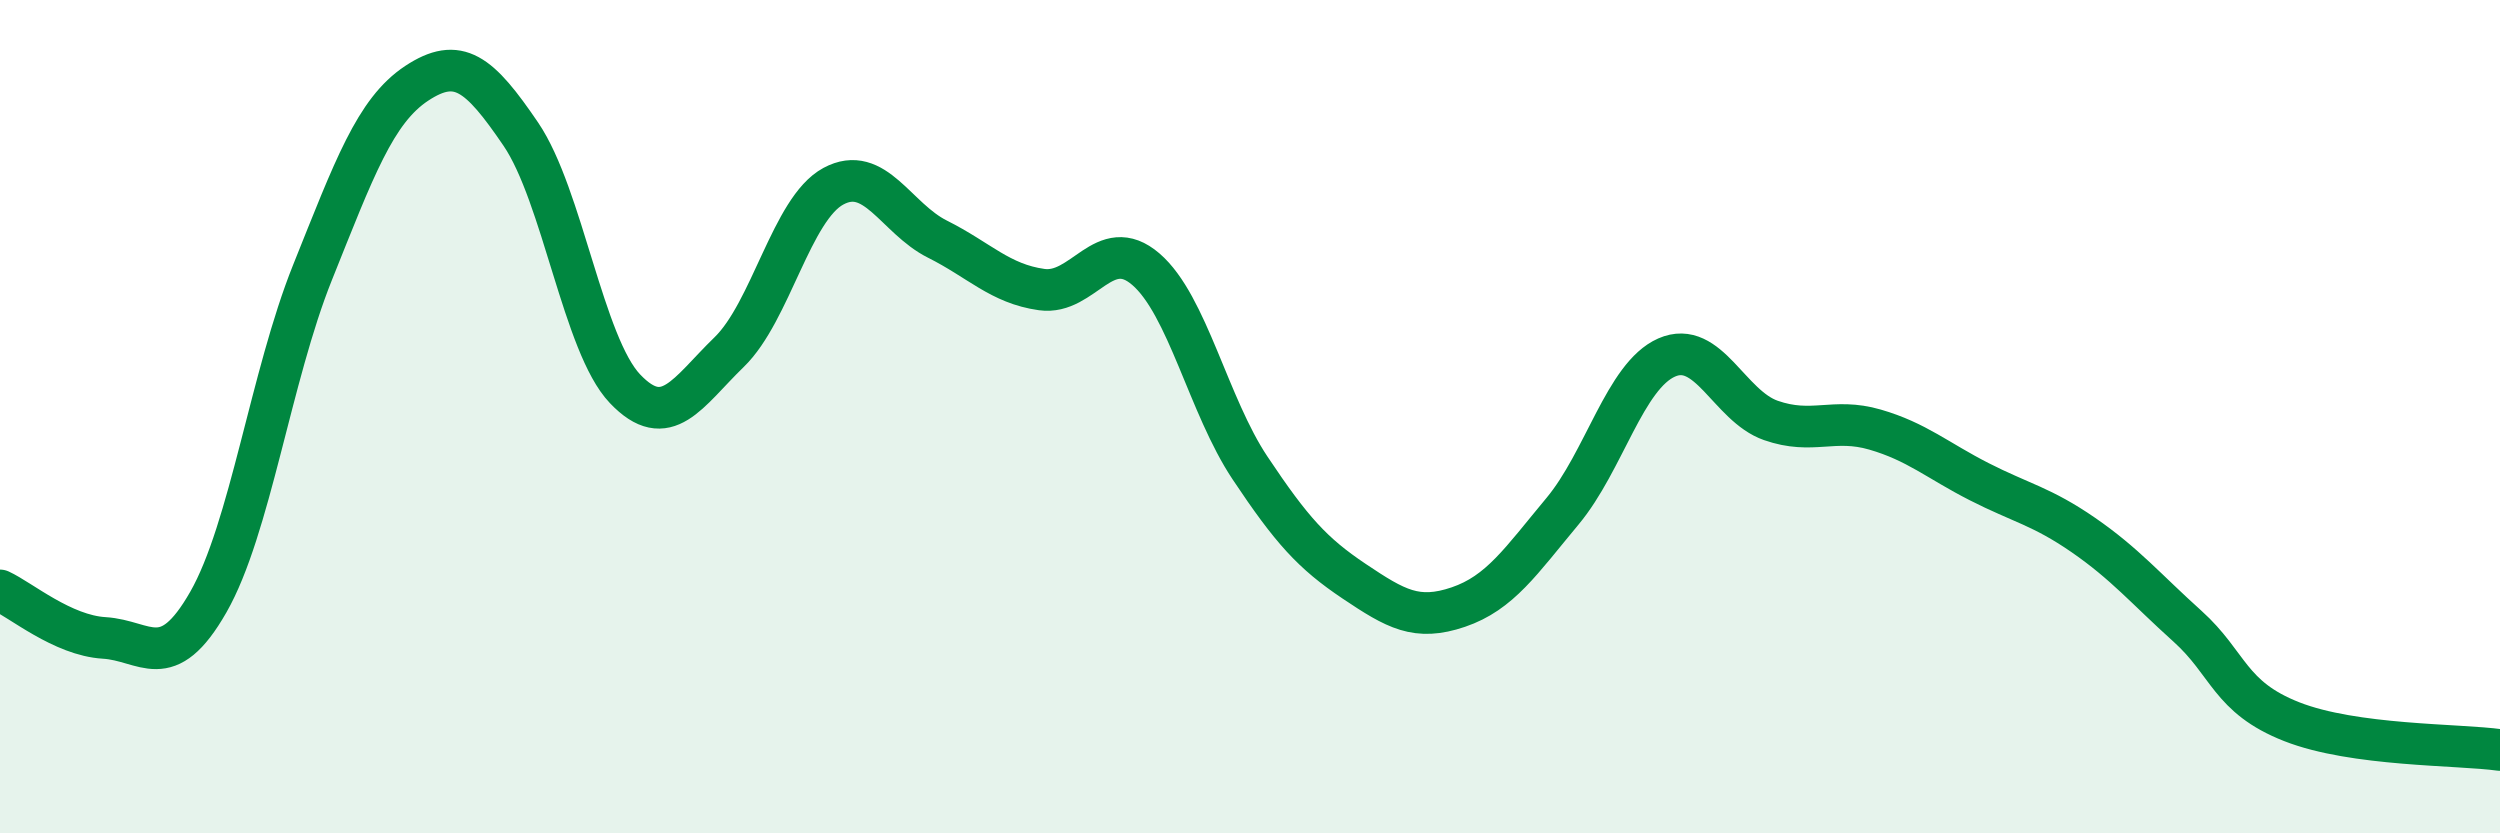
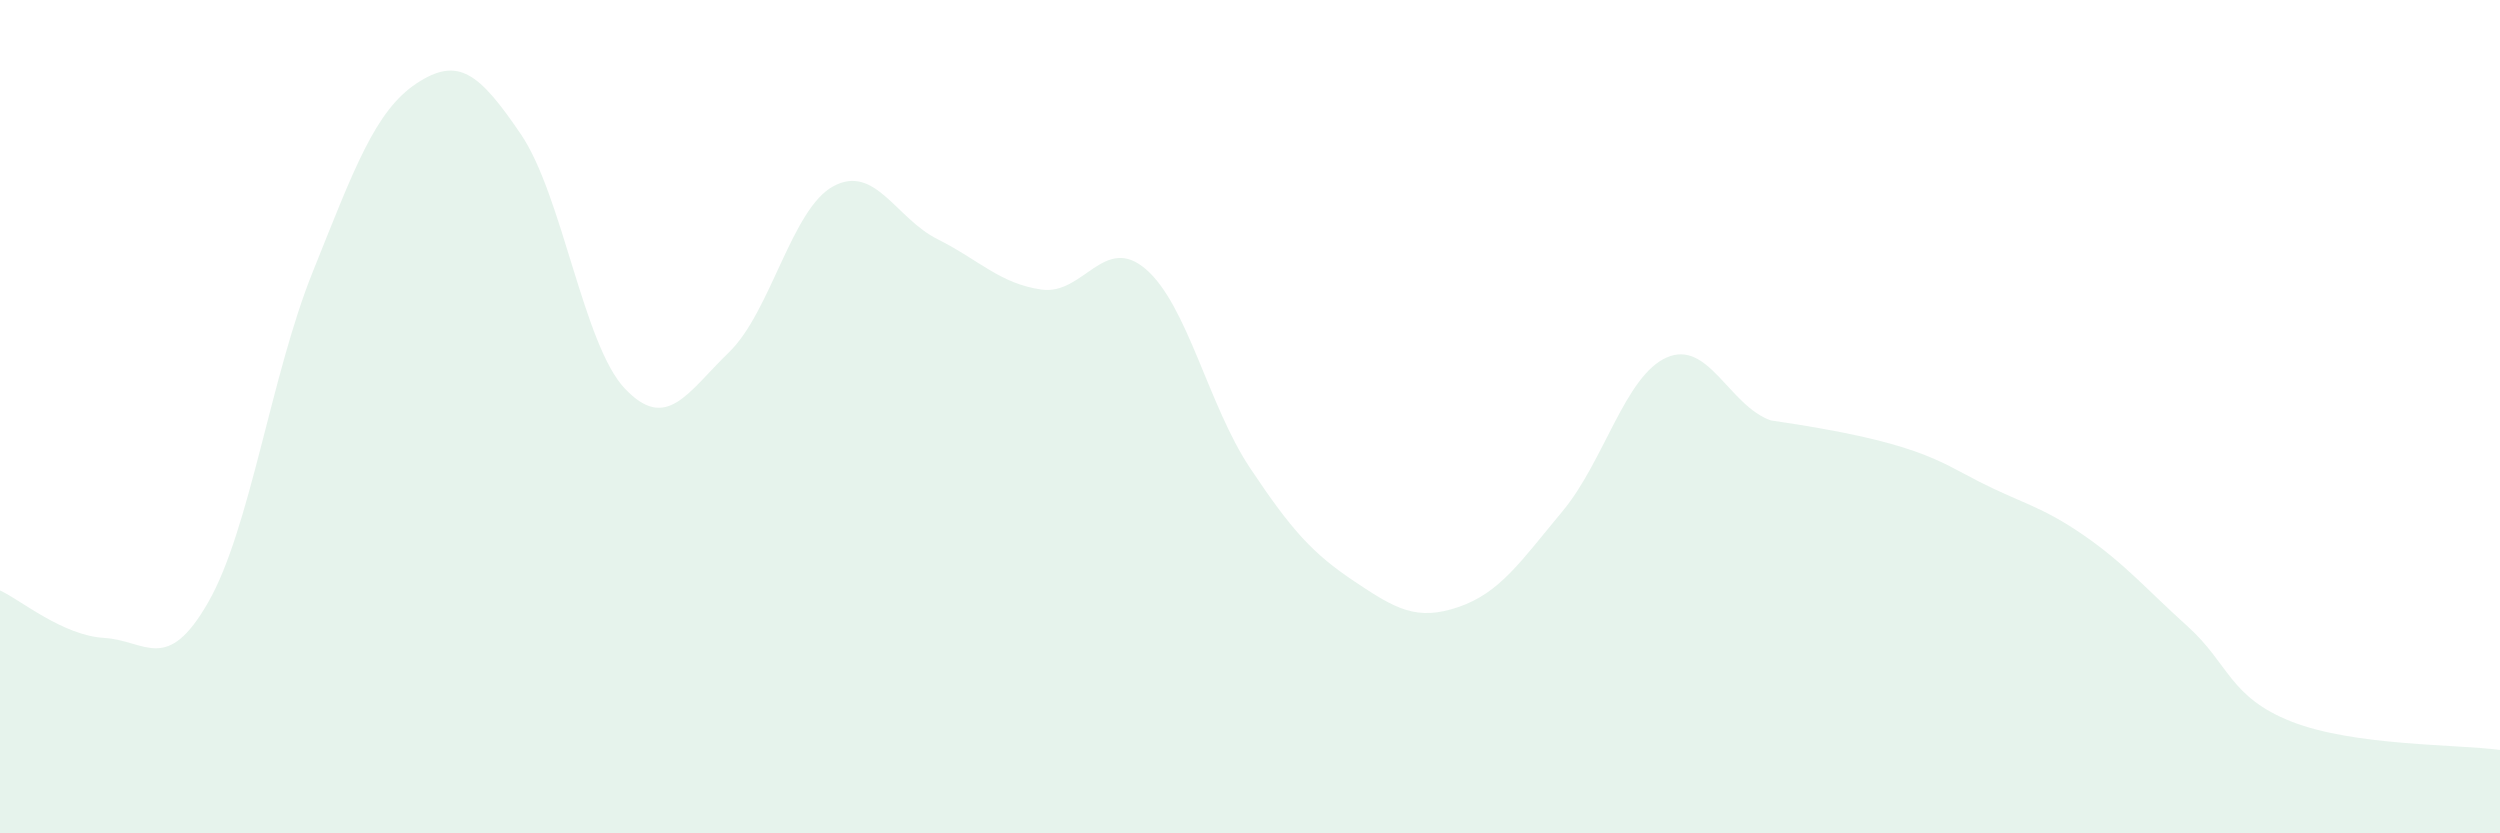
<svg xmlns="http://www.w3.org/2000/svg" width="60" height="20" viewBox="0 0 60 20">
-   <path d="M 0,14.17 C 0.5,14.4 1.5,15.25 2.5,15.31 C 3.5,15.37 4,16.2 5,14.45 C 6,12.7 6.5,9.03 7.5,6.54 C 8.5,4.05 9,2.66 10,2 C 11,1.34 11.5,1.75 12.5,3.22 C 13.5,4.69 14,8.28 15,9.33 C 16,10.38 16.5,9.42 17.5,8.45 C 18.5,7.48 19,5.01 20,4.47 C 21,3.93 21.5,5.24 22.5,5.74 C 23.5,6.24 24,6.81 25,6.95 C 26,7.09 26.5,5.6 27.5,6.46 C 28.5,7.32 29,9.73 30,11.23 C 31,12.73 31.5,13.28 32.5,13.95 C 33.5,14.62 34,14.91 35,14.57 C 36,14.23 36.5,13.47 37.5,12.27 C 38.5,11.07 39,9.02 40,8.58 C 41,8.14 41.5,9.74 42.5,10.09 C 43.5,10.44 44,10.02 45,10.31 C 46,10.6 46.5,11.05 47.5,11.56 C 48.5,12.07 49,12.15 50,12.84 C 51,13.53 51.5,14.13 52.5,15.03 C 53.5,15.93 53.5,16.73 55,17.32 C 56.5,17.91 59,17.86 60,18L60 20L0 20Z" fill="#008740" opacity="0.1" stroke-linecap="round" stroke-linejoin="round" />
-   <path d="M 0,14.17 C 0.5,14.4 1.5,15.25 2.5,15.31 C 3.5,15.37 4,16.2 5,14.45 C 6,12.7 6.5,9.03 7.5,6.54 C 8.5,4.05 9,2.66 10,2 C 11,1.34 11.5,1.75 12.5,3.22 C 13.5,4.69 14,8.28 15,9.33 C 16,10.38 16.5,9.42 17.5,8.45 C 18.5,7.48 19,5.01 20,4.47 C 21,3.93 21.5,5.24 22.5,5.74 C 23.5,6.24 24,6.81 25,6.95 C 26,7.09 26.5,5.6 27.5,6.46 C 28.5,7.32 29,9.73 30,11.23 C 31,12.73 31.5,13.28 32.5,13.95 C 33.5,14.62 34,14.91 35,14.57 C 36,14.23 36.5,13.47 37.5,12.27 C 38.5,11.07 39,9.02 40,8.58 C 41,8.14 41.5,9.74 42.5,10.09 C 43.5,10.44 44,10.02 45,10.31 C 46,10.6 46.5,11.05 47.5,11.56 C 48.5,12.07 49,12.15 50,12.84 C 51,13.53 51.5,14.13 52.5,15.03 C 53.5,15.93 53.5,16.73 55,17.32 C 56.5,17.91 59,17.86 60,18" stroke="#008740" stroke-width="1" fill="none" stroke-linecap="round" stroke-linejoin="round" />
+   <path d="M 0,14.17 C 0.5,14.4 1.5,15.25 2.5,15.31 C 3.5,15.37 4,16.2 5,14.45 C 6,12.7 6.5,9.03 7.5,6.54 C 8.5,4.05 9,2.66 10,2 C 11,1.34 11.5,1.75 12.5,3.22 C 13.5,4.69 14,8.28 15,9.33 C 16,10.38 16.5,9.42 17.5,8.45 C 18.5,7.48 19,5.01 20,4.47 C 21,3.93 21.5,5.24 22.5,5.74 C 23.5,6.24 24,6.81 25,6.95 C 26,7.09 26.5,5.6 27.5,6.46 C 28.5,7.32 29,9.73 30,11.23 C 31,12.73 31.5,13.28 32.5,13.95 C 33.5,14.62 34,14.91 35,14.57 C 36,14.23 36.5,13.47 37.5,12.27 C 38.5,11.07 39,9.02 40,8.58 C 41,8.14 41.5,9.74 42.5,10.09 C 46,10.6 46.5,11.05 47.5,11.56 C 48.5,12.07 49,12.15 50,12.84 C 51,13.53 51.5,14.13 52.5,15.03 C 53.5,15.93 53.5,16.73 55,17.32 C 56.5,17.91 59,17.86 60,18L60 20L0 20Z" fill="#008740" opacity="0.1" stroke-linecap="round" stroke-linejoin="round" />
</svg>